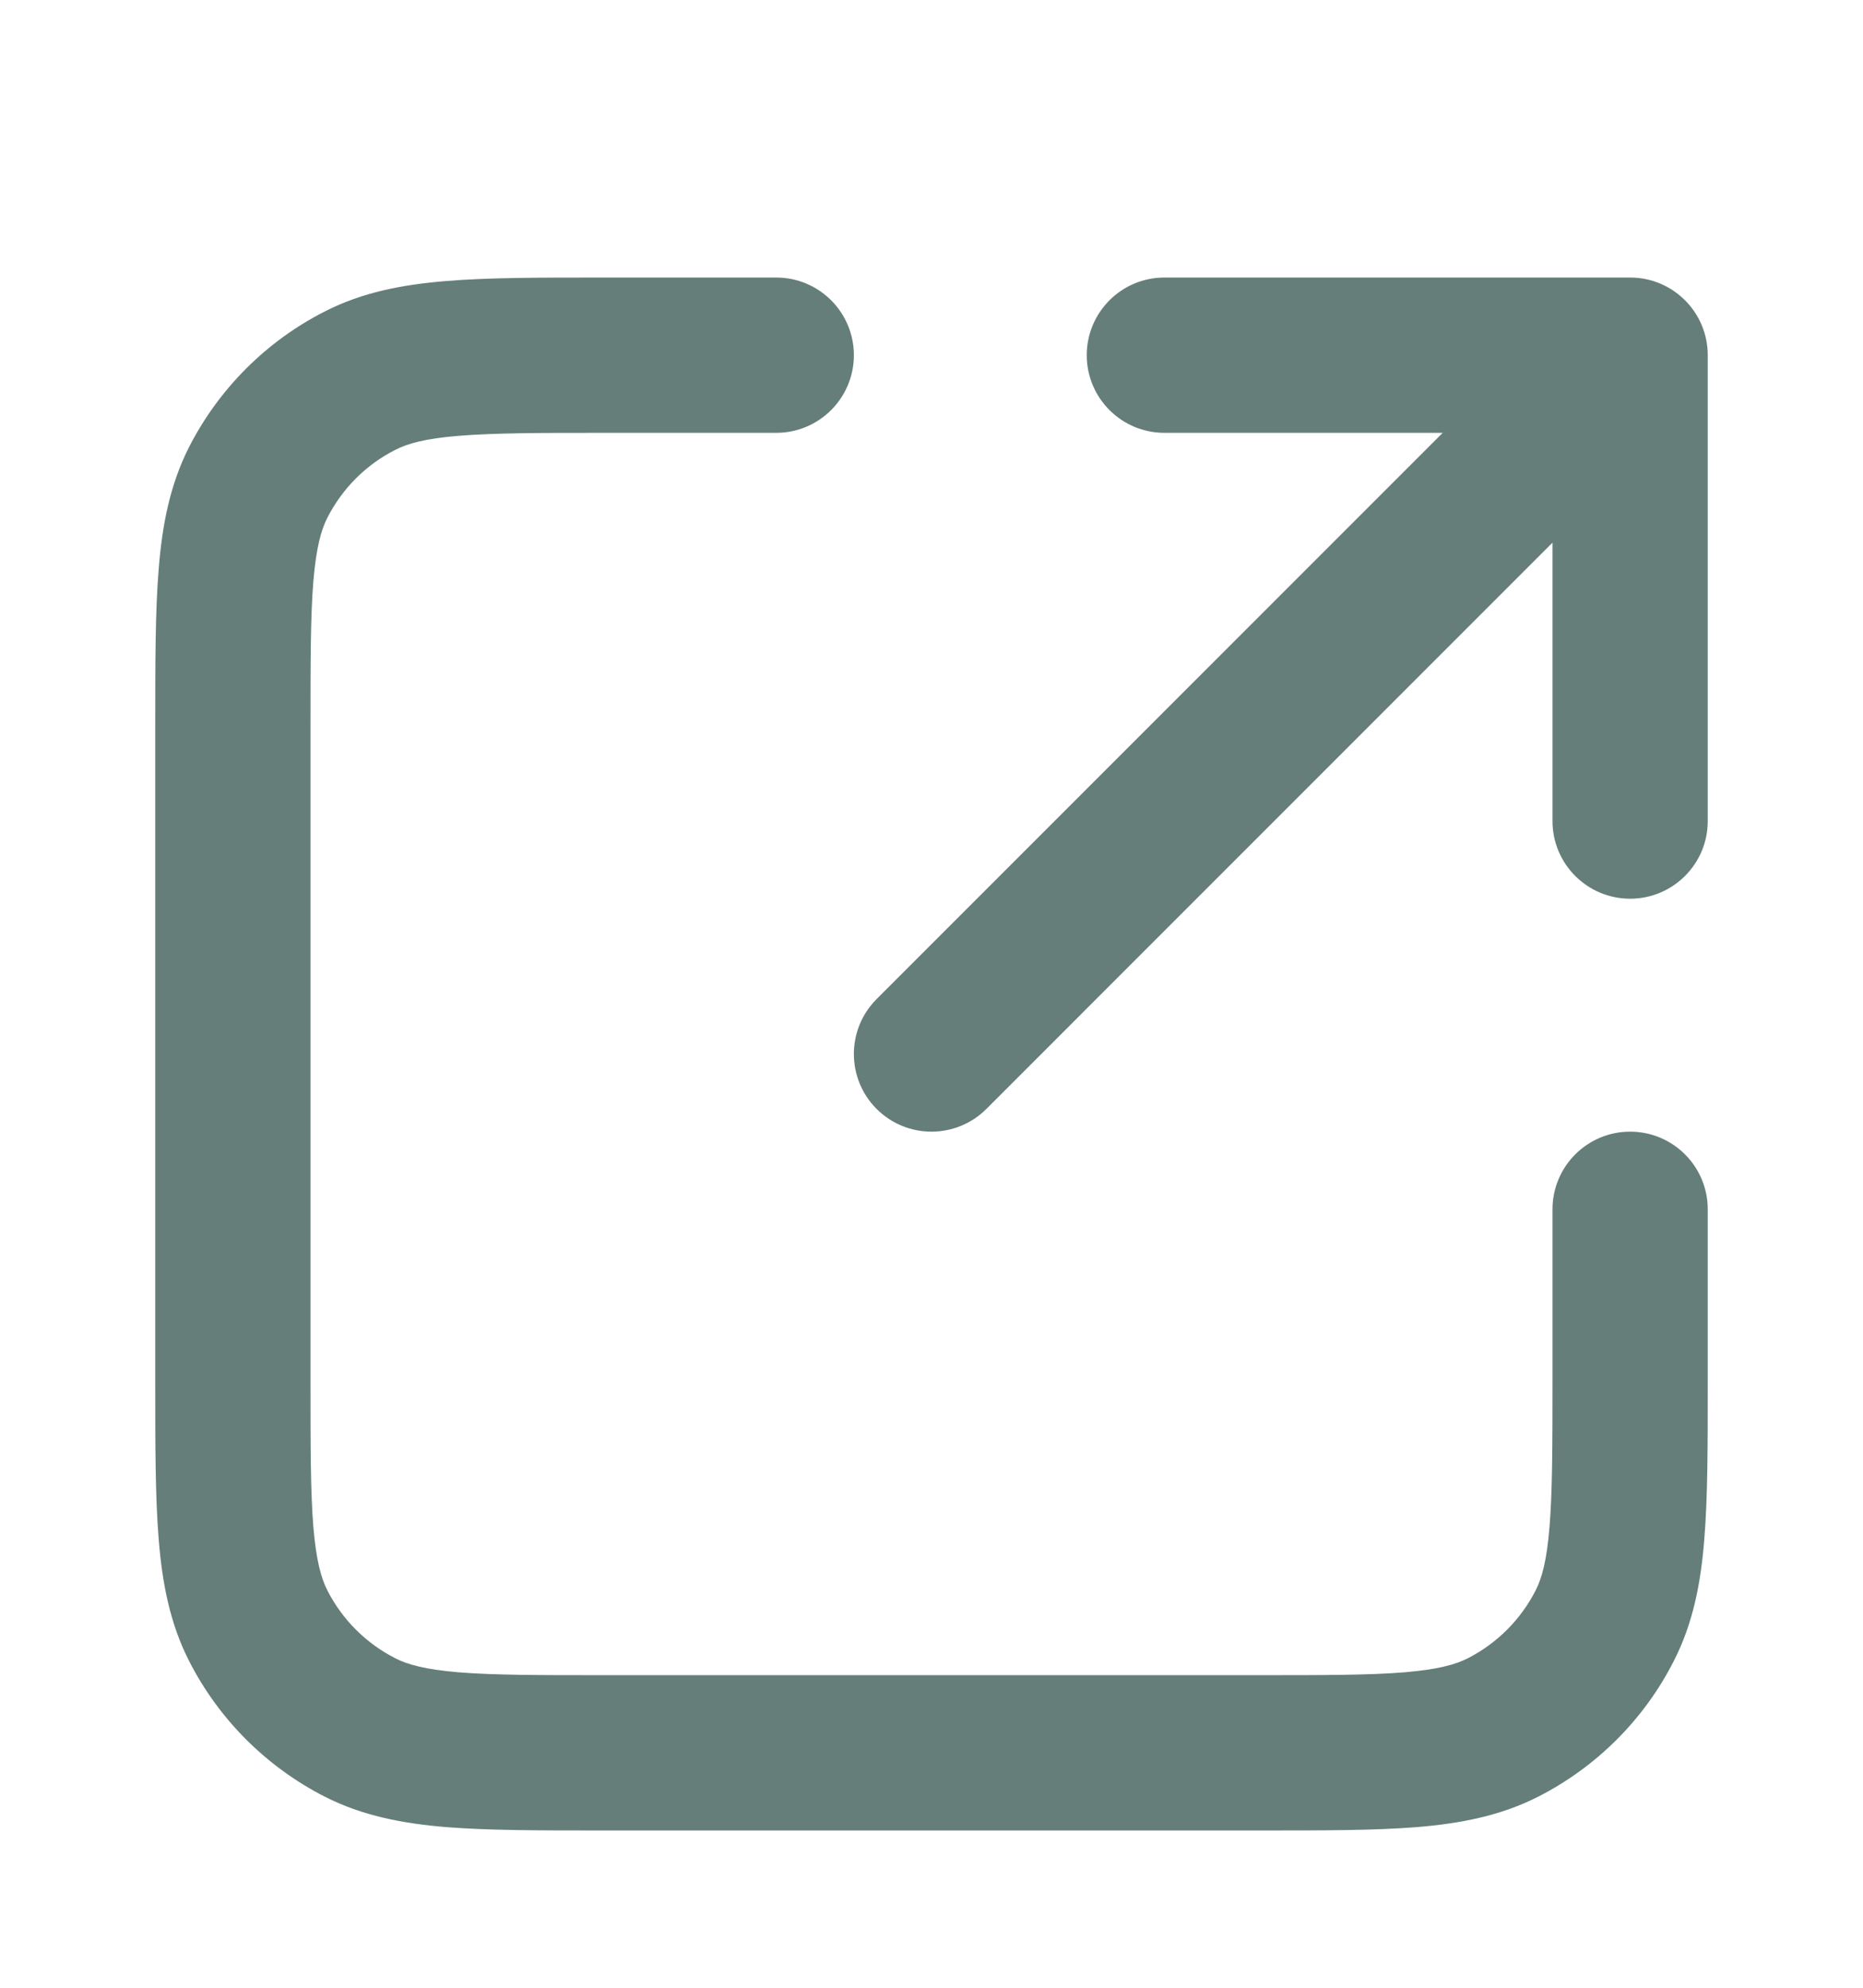
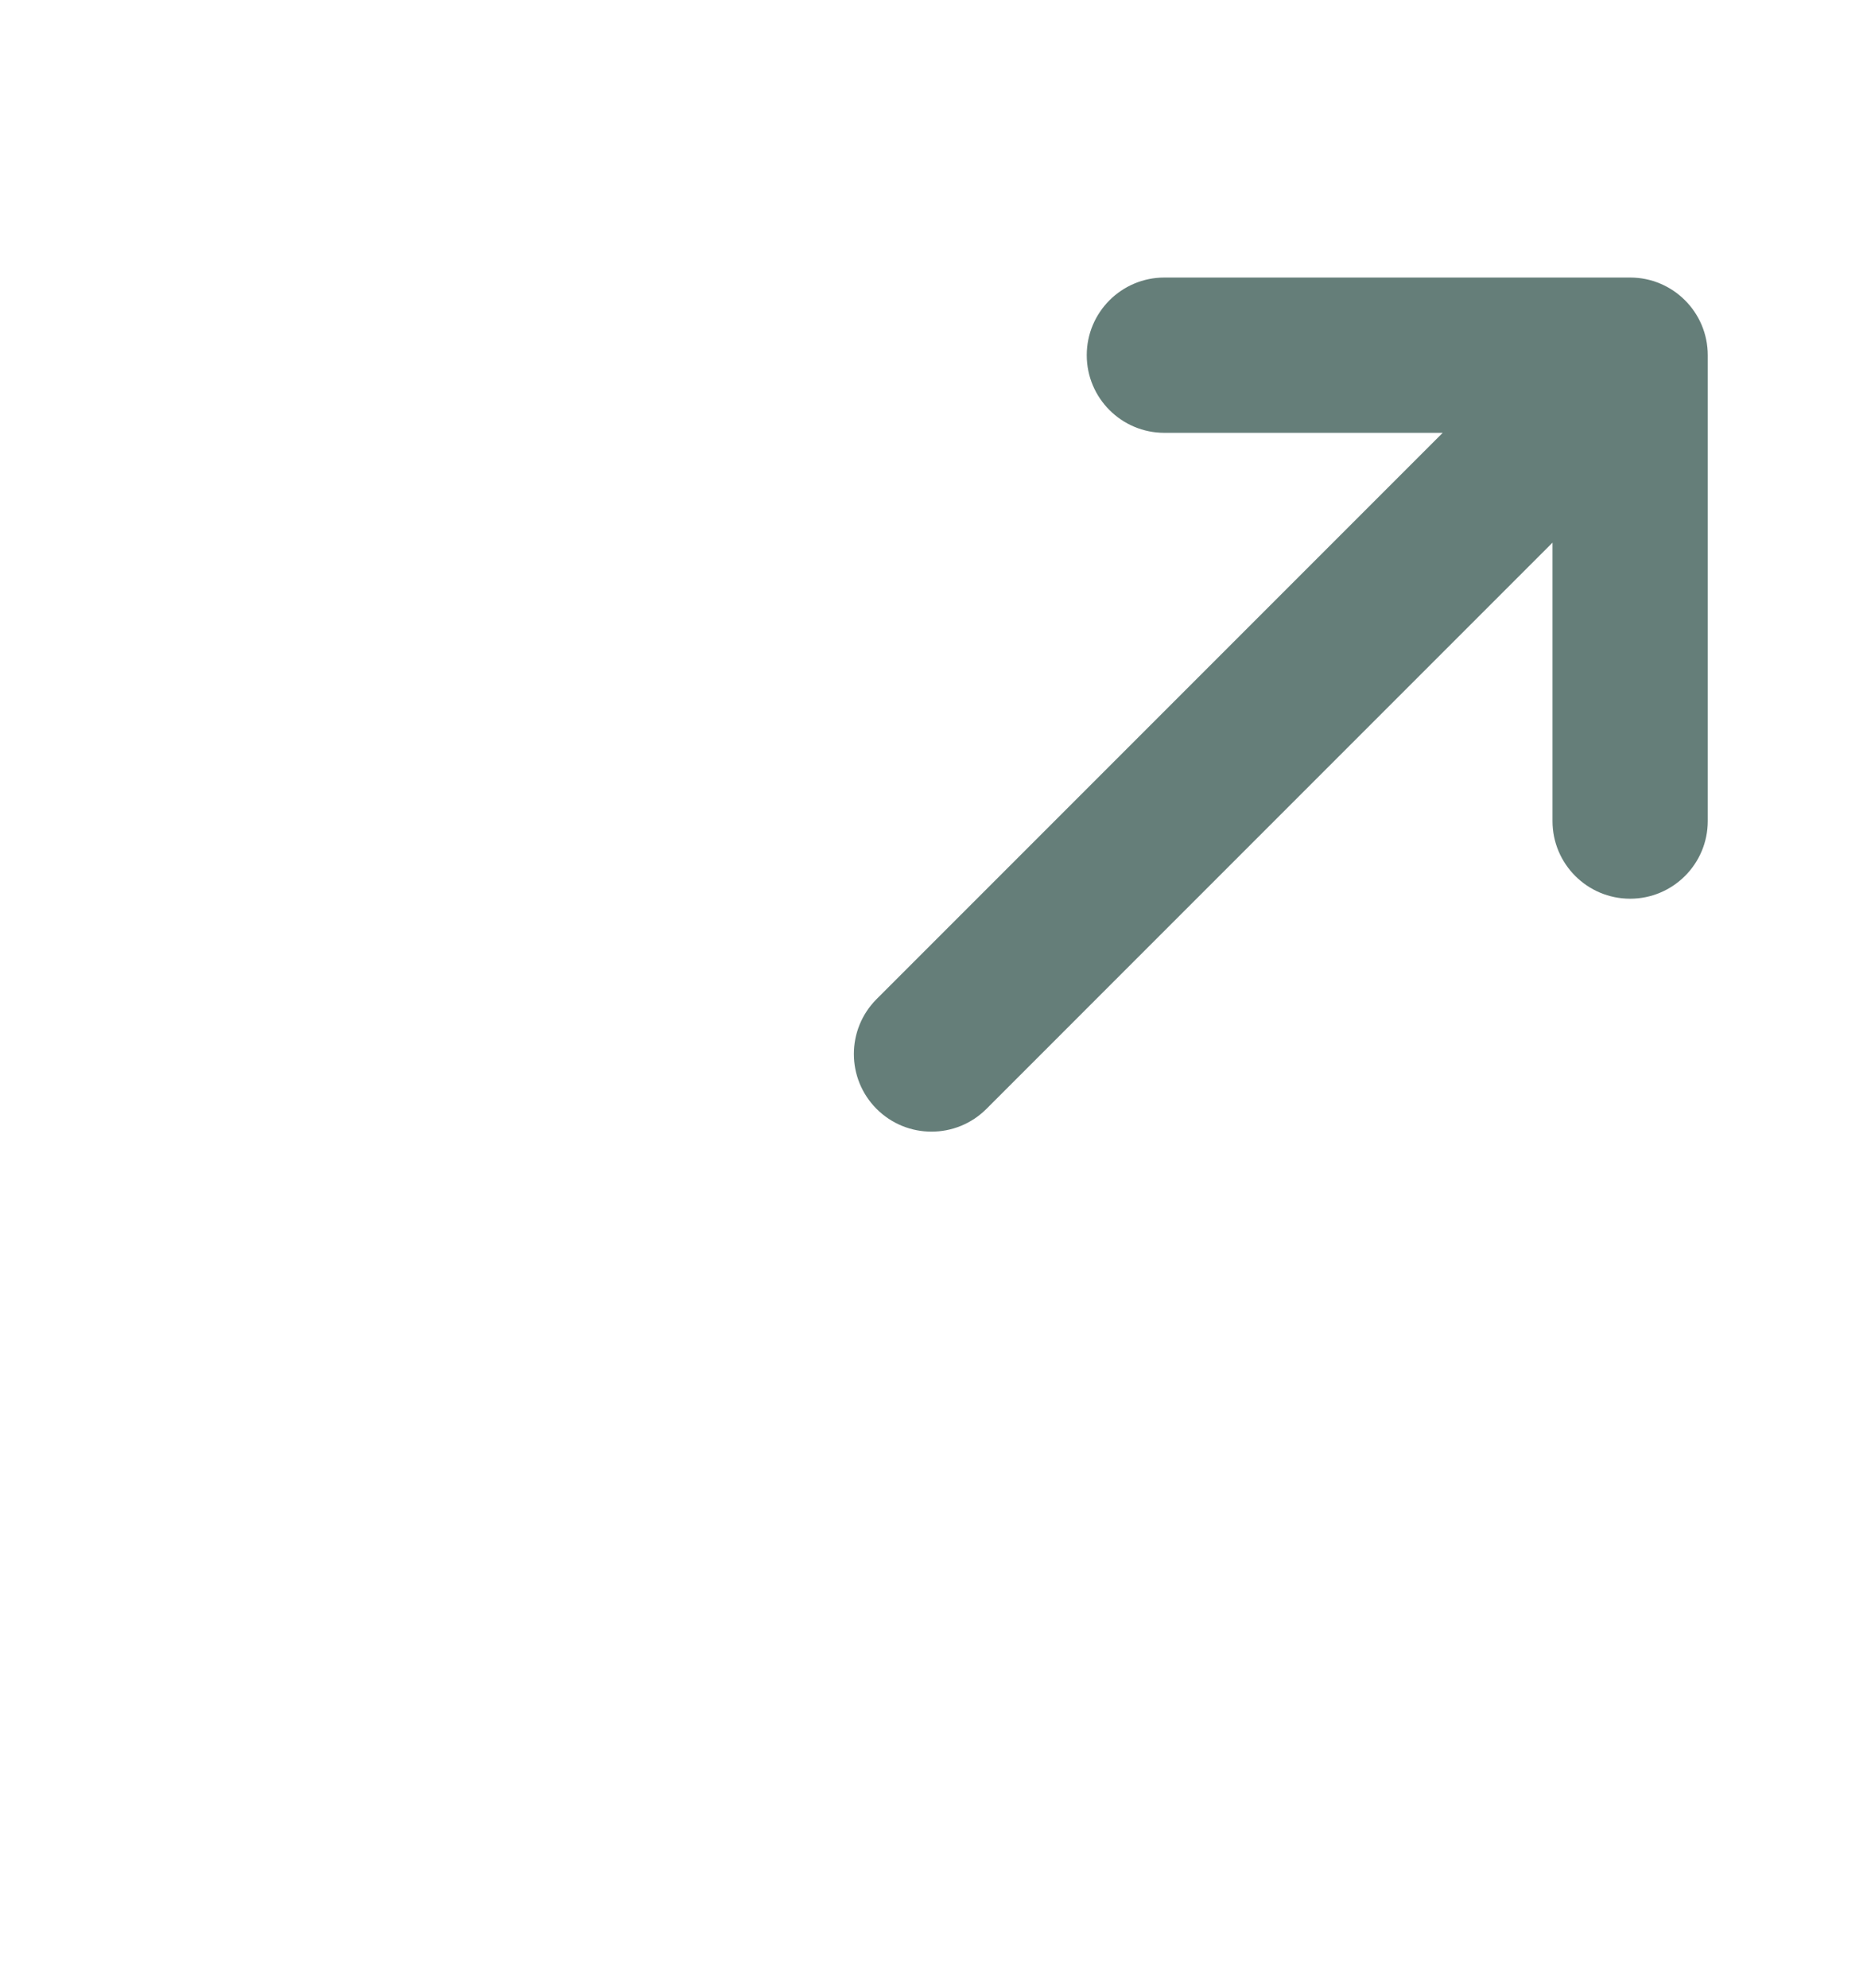
<svg xmlns="http://www.w3.org/2000/svg" width="15" height="16" viewBox="0 0 15 16" fill="#657e79">
-   <path d="M4.849 2.234H6.25C6.595 2.234 6.875 2.514 6.875 2.859C6.875 3.204 6.595 3.484 6.25 3.484H4.875C4.34 3.484 3.976 3.485 3.694 3.508C3.42 3.53 3.28 3.571 3.183 3.621C2.947 3.74 2.756 3.932 2.636 4.167C2.586 4.265 2.546 4.405 2.523 4.679C2.5 4.96 2.5 5.324 2.5 5.859V11.109C2.5 11.645 2.5 12.009 2.523 12.29C2.546 12.564 2.586 12.704 2.636 12.802C2.756 13.037 2.947 13.228 3.183 13.348C3.28 13.398 3.42 13.438 3.694 13.461C3.976 13.484 4.34 13.484 4.875 13.484H10.125C10.66 13.484 11.024 13.484 11.306 13.461C11.58 13.438 11.72 13.398 11.818 13.348C12.053 13.228 12.244 13.037 12.364 12.802C12.414 12.704 12.454 12.564 12.476 12.29C12.499 12.009 12.5 11.645 12.5 11.109V9.734C12.5 9.389 12.78 9.109 13.125 9.109C13.47 9.109 13.75 9.389 13.75 9.734V11.135C13.75 11.638 13.75 12.053 13.722 12.392C13.694 12.743 13.632 13.066 13.477 13.369C13.238 13.84 12.855 14.222 12.385 14.462C12.082 14.616 11.759 14.678 11.407 14.707C11.069 14.734 10.654 14.734 10.151 14.734H4.849C4.346 14.734 3.931 14.734 3.593 14.707C3.241 14.678 2.918 14.616 2.615 14.462C2.145 14.222 1.762 13.84 1.522 13.369C1.368 13.066 1.306 12.743 1.278 12.392C1.25 12.053 1.25 11.638 1.25 11.135V5.833C1.25 5.33 1.25 4.915 1.278 4.577C1.306 4.226 1.368 3.903 1.522 3.599C1.762 3.129 2.145 2.746 2.615 2.507C2.918 2.352 3.241 2.291 3.593 2.262C3.931 2.234 4.346 2.234 4.849 2.234Z" fill="#657e79" />
  <path d="M8.75 2.859C8.75 2.514 9.03 2.234 9.375 2.234H13.125C13.47 2.234 13.75 2.514 13.75 2.859L13.75 6.609C13.75 6.954 13.47 7.234 13.125 7.234C12.78 7.234 12.5 6.954 12.5 6.609L12.5 4.368L7.942 8.926C7.698 9.17 7.302 9.17 7.058 8.926C6.814 8.682 6.814 8.286 7.058 8.042L11.616 3.484H9.375C9.03 3.484 8.75 3.204 8.75 2.859Z" fill="#657e79" />
</svg>